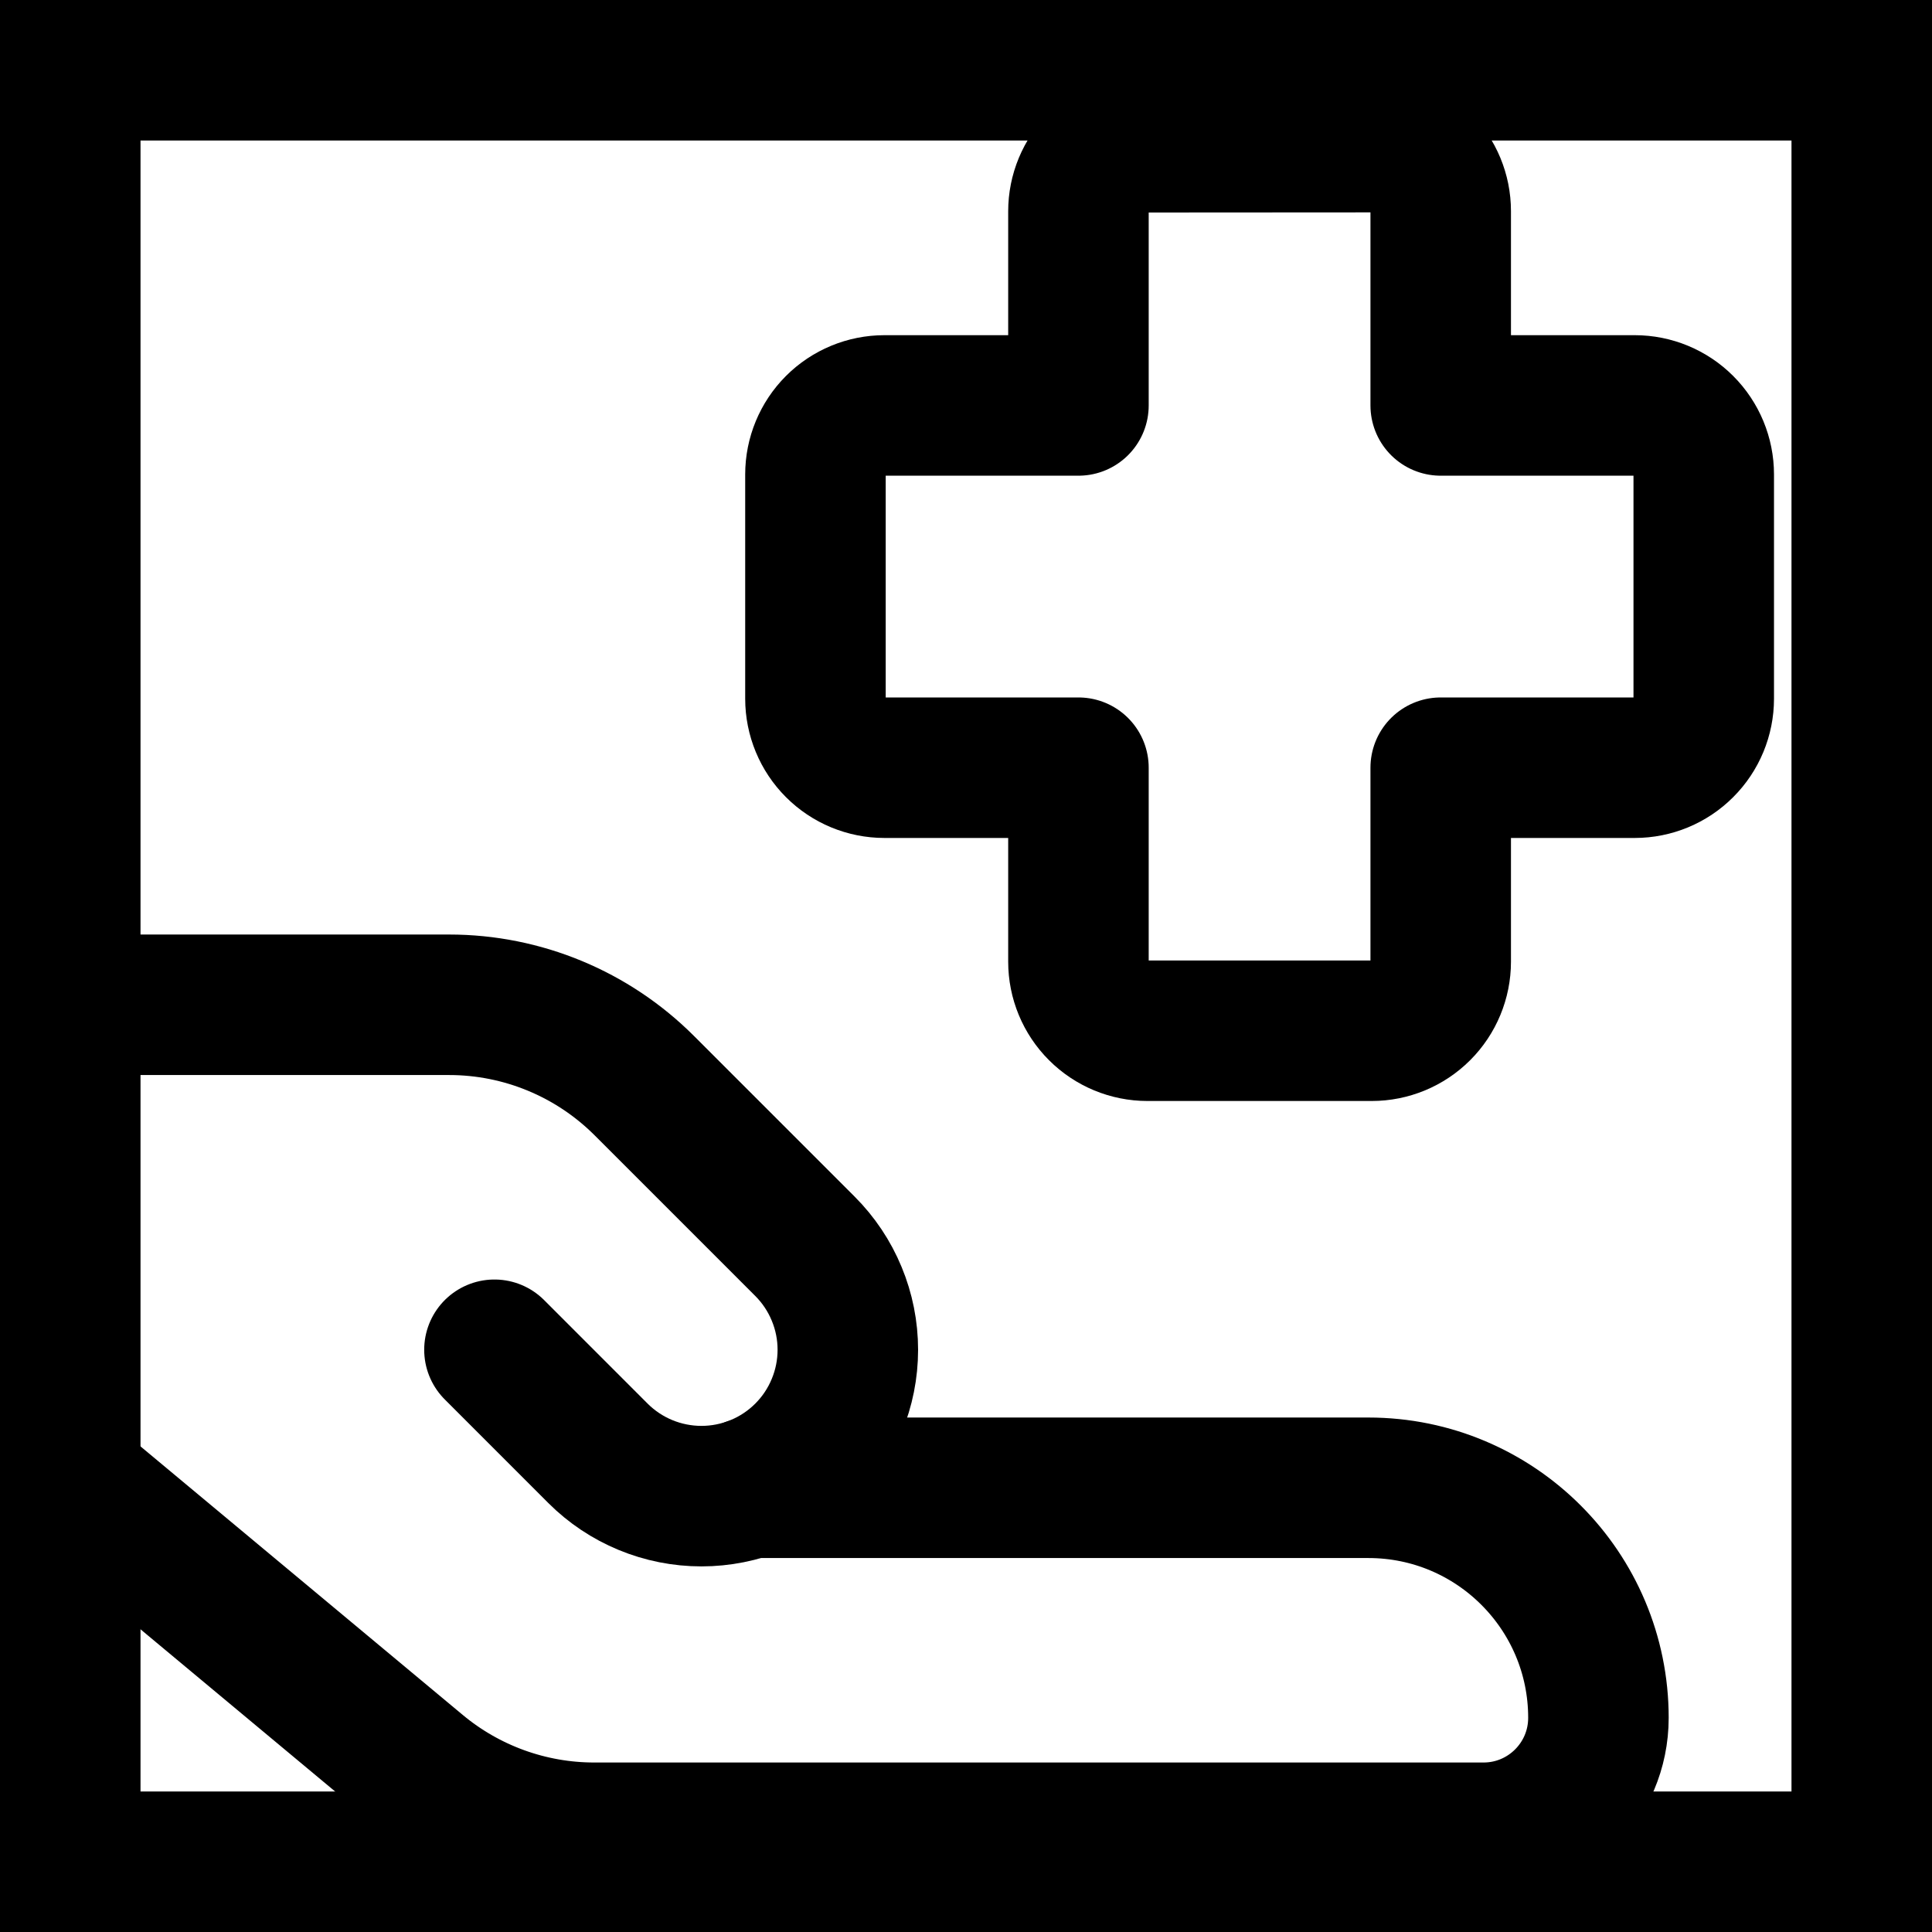
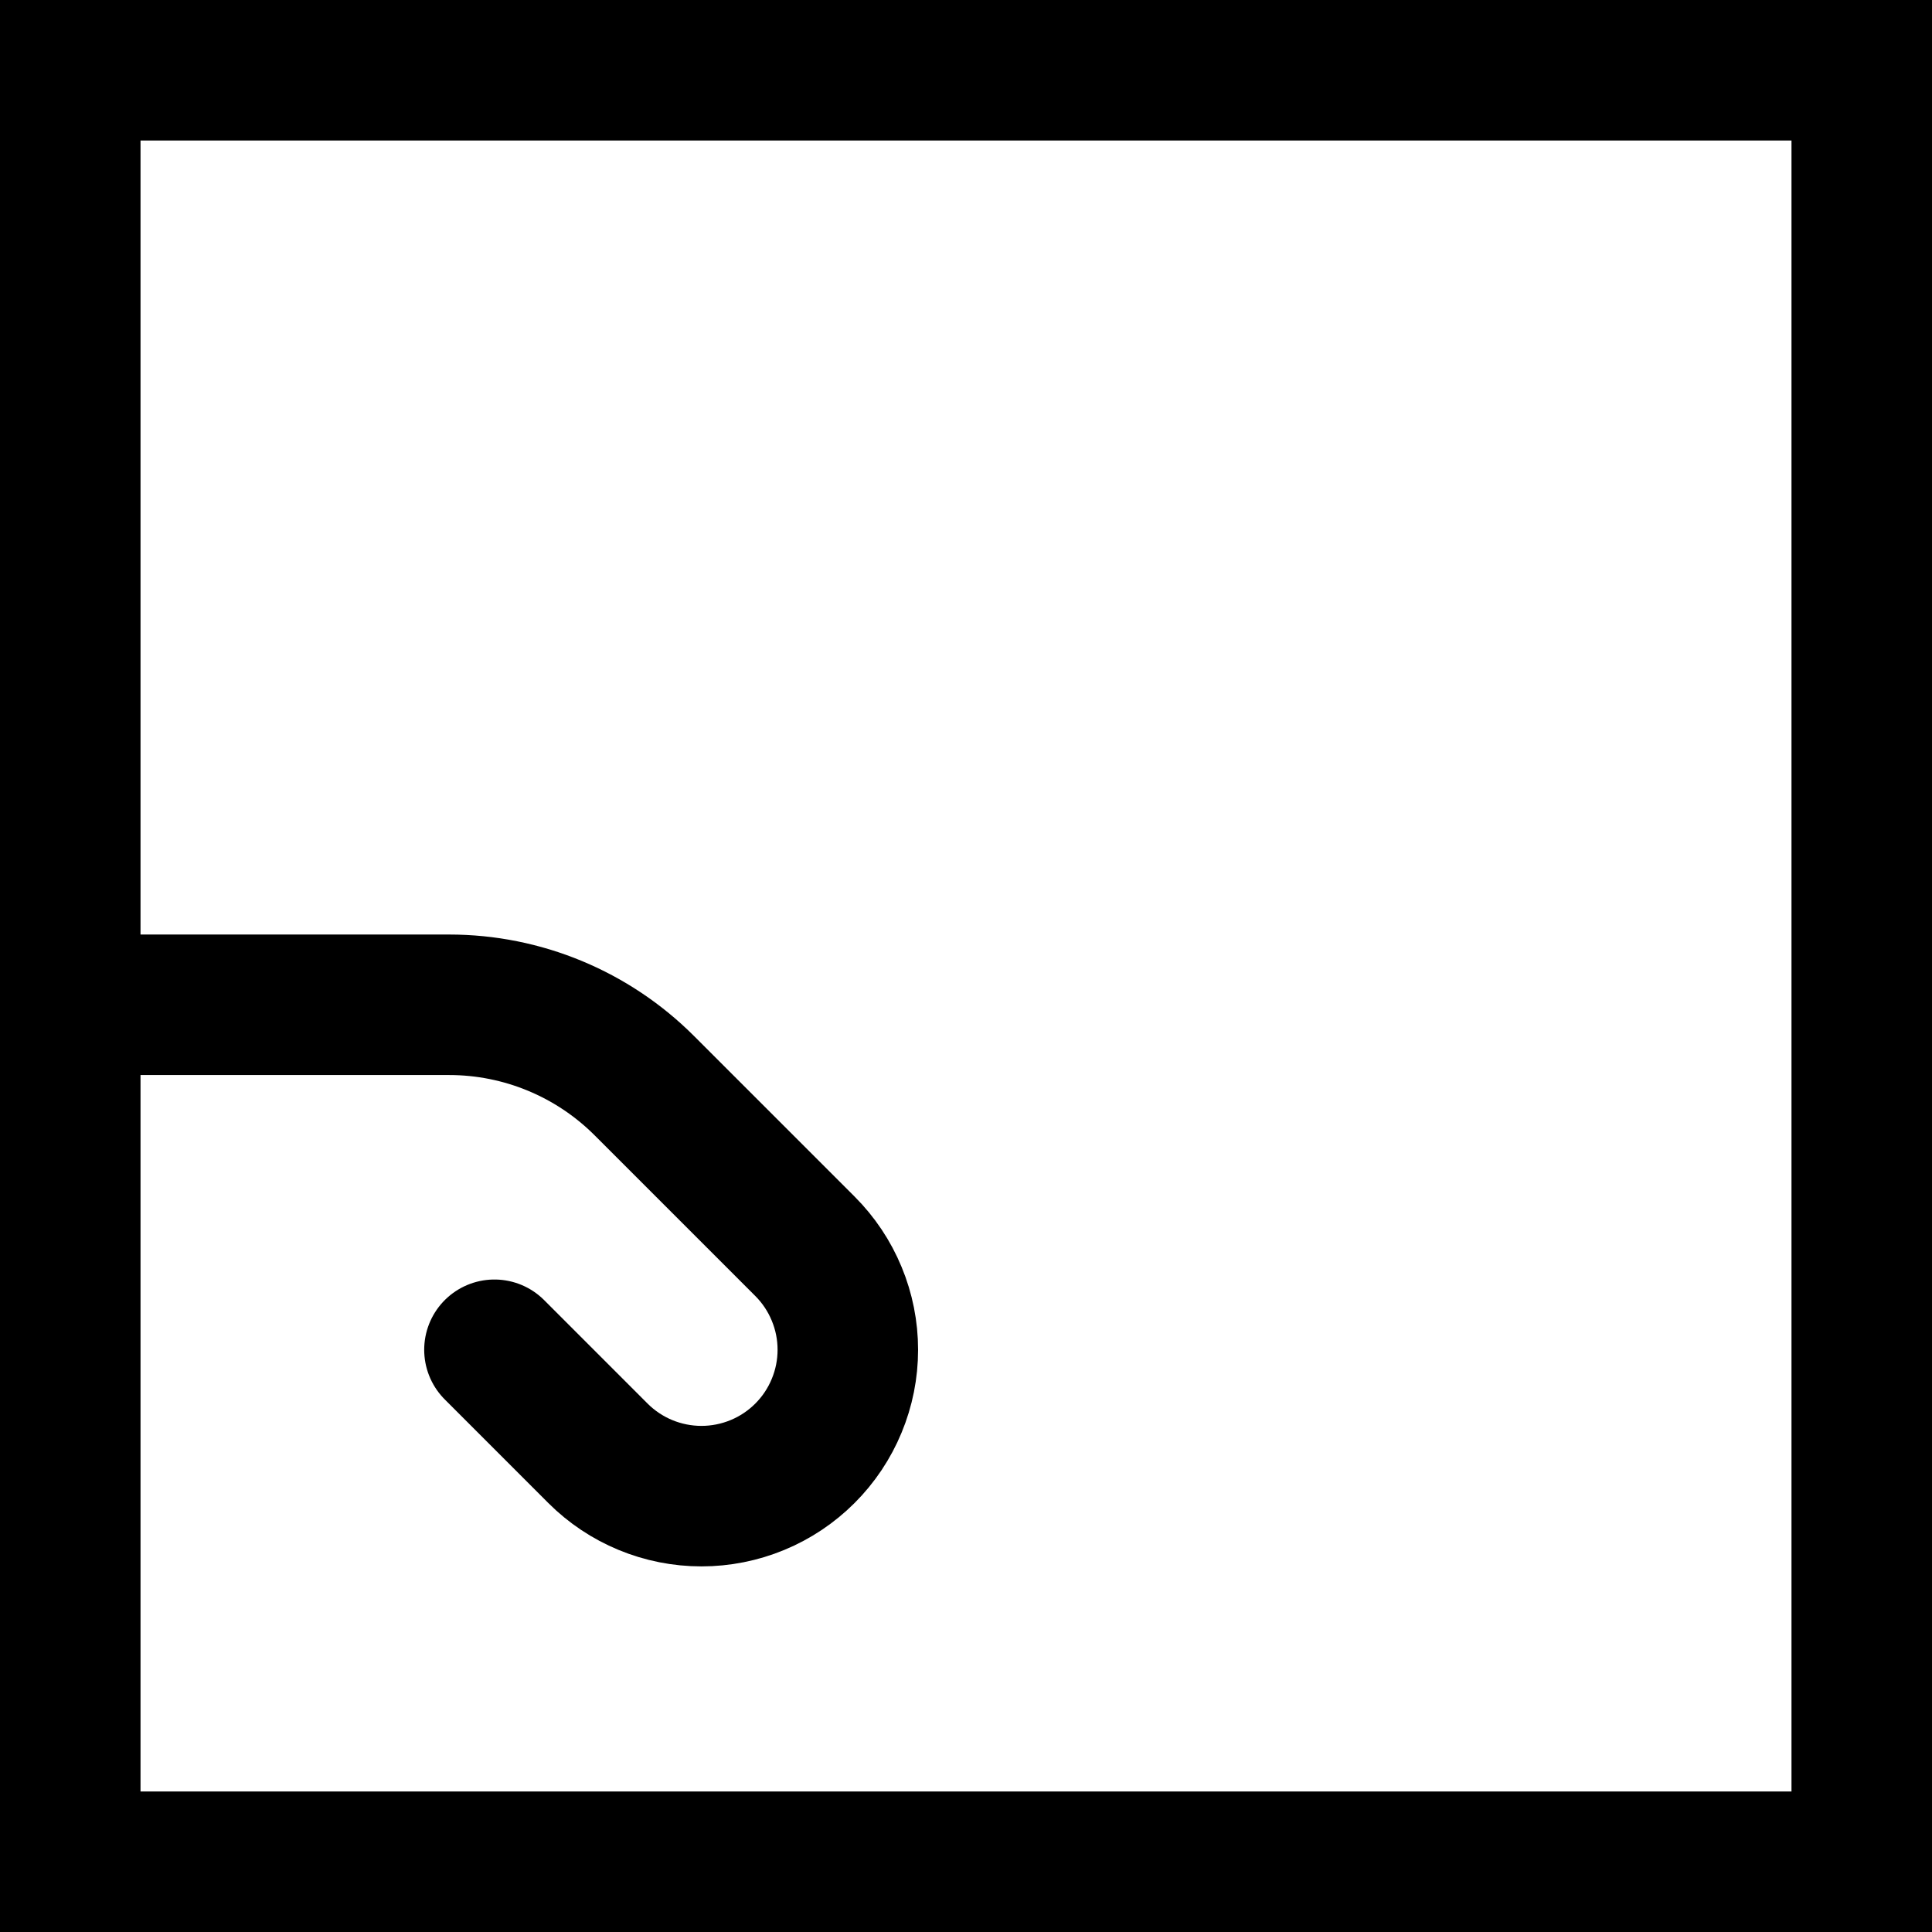
<svg xmlns="http://www.w3.org/2000/svg" width="55" height="55" viewBox="0 0 55 55" fill="none">
  <rect x="2" y="2" width="51" height="51" stroke="black" stroke-width="4" />
-   <path d="M2.29 42.354L11.892 50.356C13.303 51.532 15.083 52.176 16.92 52.175H42.232C44.039 52.175 45.504 50.71 45.504 48.903C45.504 45.288 42.574 42.354 38.955 42.354H21.359M32.666 4.05C32.145 4.05 31.645 4.257 31.277 4.626C30.908 4.994 30.701 5.494 30.701 6.015V11.542H25.178C24.657 11.542 24.157 11.749 23.789 12.117C23.421 12.486 23.214 12.985 23.214 13.506V19.89C23.214 20.411 23.421 20.911 23.789 21.279C24.157 21.648 24.657 21.855 25.178 21.855H30.701V27.378C30.701 27.899 30.908 28.399 31.277 28.767C31.645 29.136 32.145 29.343 32.666 29.343H39.05C39.571 29.343 40.07 29.136 40.439 28.767C40.807 28.399 41.014 27.899 41.014 27.378V21.855H46.538C47.059 21.855 47.558 21.648 47.926 21.279C48.295 20.911 48.502 20.411 48.502 19.89V13.506C48.502 12.985 48.295 12.486 47.926 12.117C47.558 11.749 47.059 11.542 46.538 11.542H41.014V6.011C41.014 5.49 40.807 4.99 40.439 4.622C40.07 4.253 39.571 4.046 39.05 4.046L32.666 4.05Z" stroke="black" stroke-width="4" stroke-linecap="round" stroke-linejoin="round" />
  <path d="M14.076 38.425L17.022 41.372C17.409 41.759 17.869 42.066 18.374 42.275C18.88 42.484 19.421 42.592 19.969 42.592C20.516 42.592 21.058 42.484 21.563 42.275C22.069 42.066 22.528 41.759 22.915 41.372C23.302 40.985 23.609 40.526 23.818 40.02C24.028 39.514 24.136 38.973 24.136 38.425C24.136 37.878 24.028 37.336 23.818 36.831C23.609 36.325 23.302 35.866 22.915 35.479L18.342 30.906C16.869 29.433 14.871 28.604 12.787 28.604H2.29" stroke="black" stroke-width="4" stroke-linecap="round" stroke-linejoin="round" />
</svg>